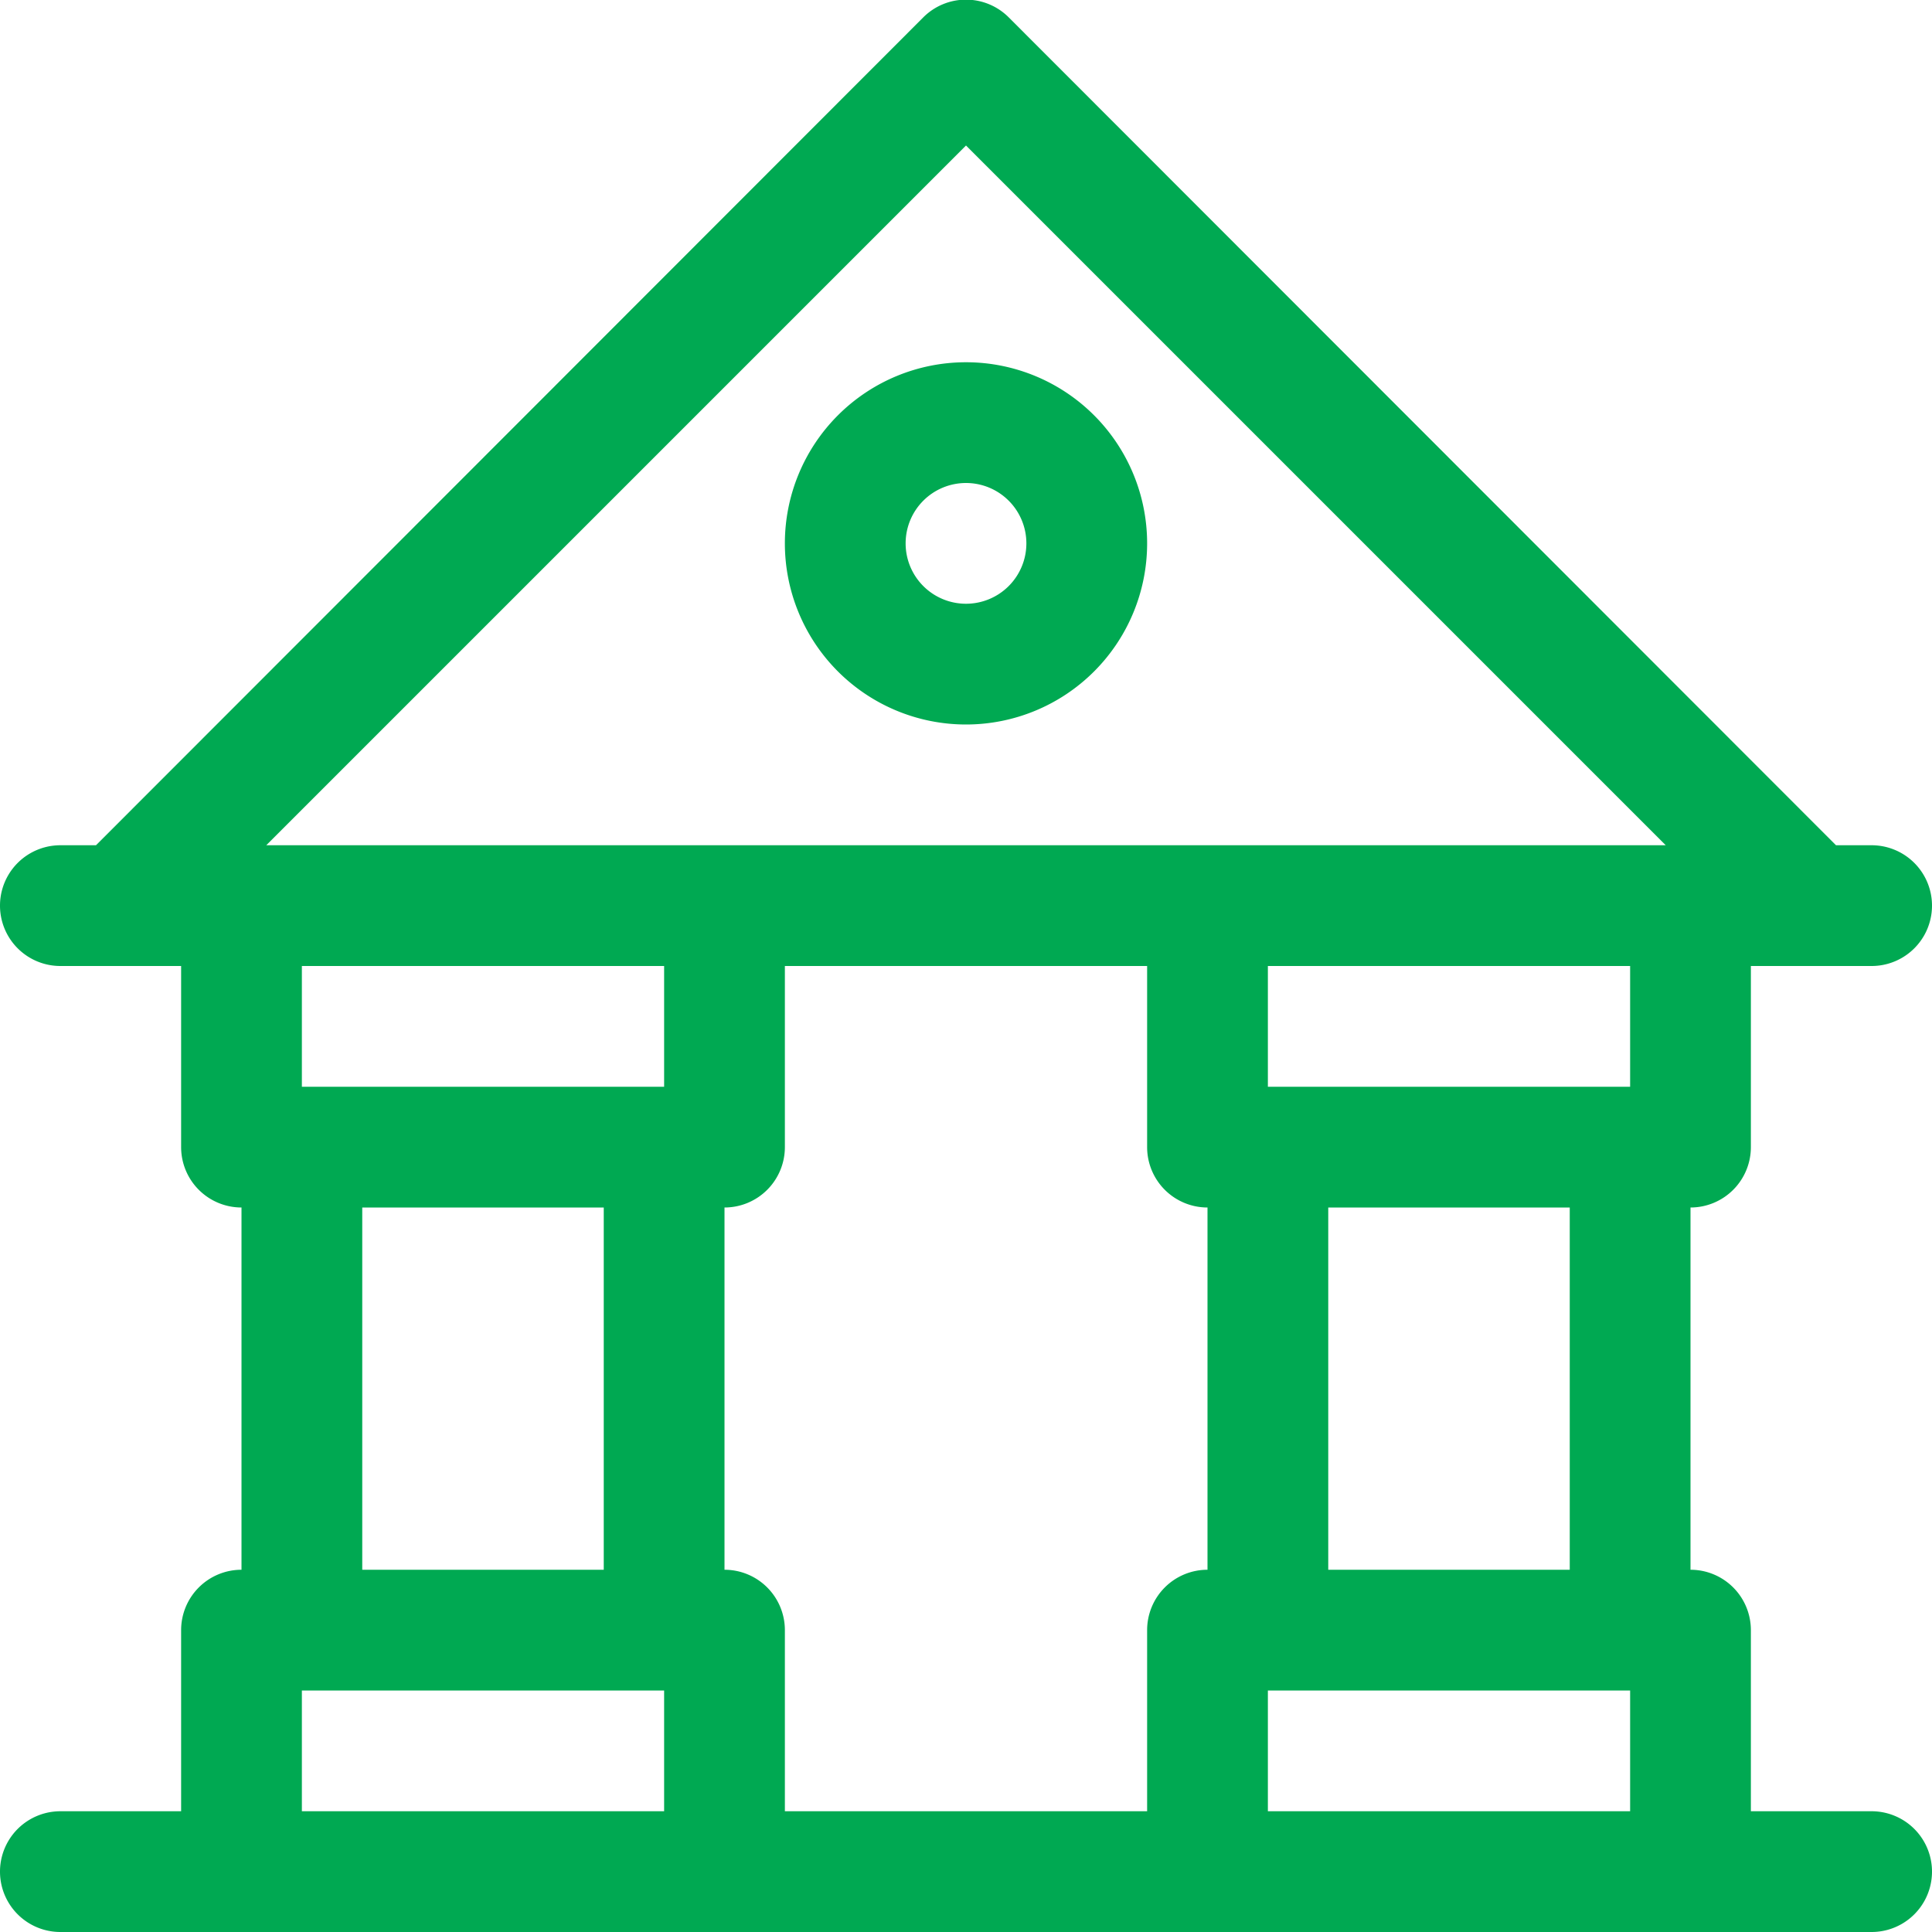
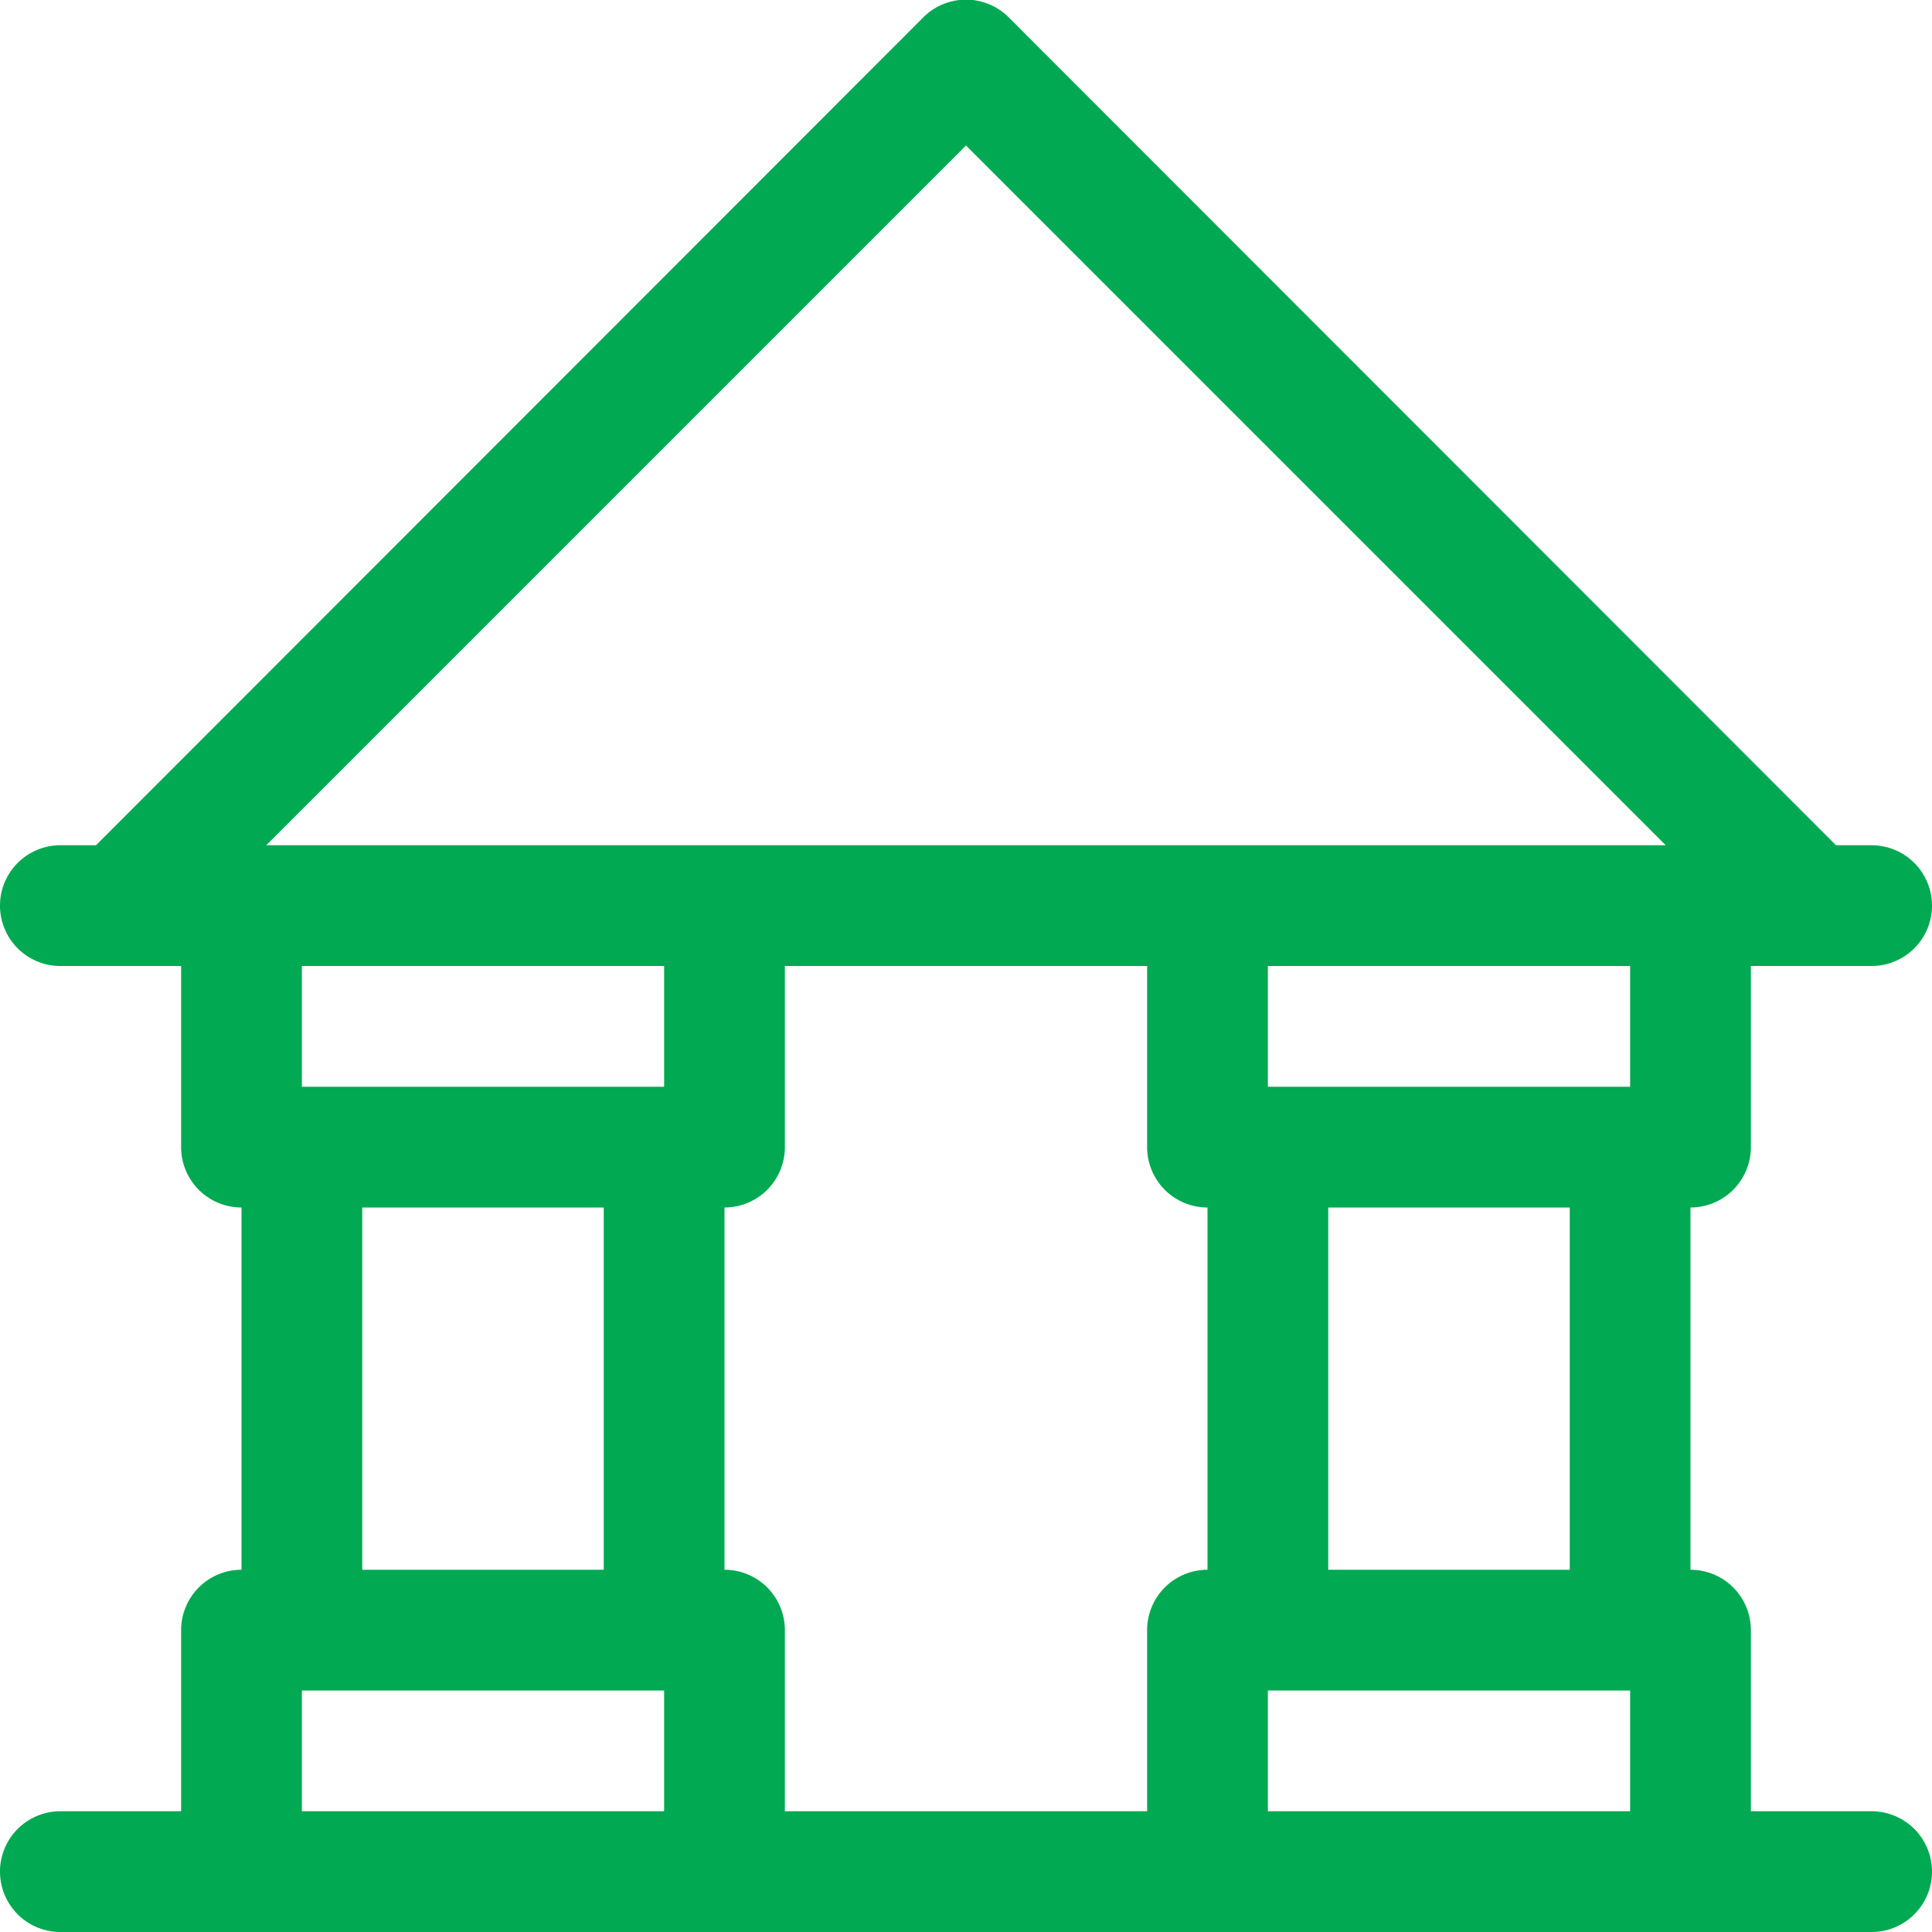
<svg xmlns="http://www.w3.org/2000/svg" fill="#00A952" width="800px" height="800px" viewBox="0 0 32 32">
  <g data-name="8. Bank" id="_8._Bank">
    <path d="M31,30H29V27a1,1,0,0,0-1-1V20a1,1,0,0,0,1-1V16h2a1,1,0,0,0,0-2h-.59L16.71.29a1,1,0,0,0-1.42,0L1.59,14H1a1,1,0,0,0,0,2H3v3a1,1,0,0,0,1,1v6a1,1,0,0,0-1,1v3H1a1,1,0,0,0,0,2H31a1,1,0,0,0,0-2Zm-5-4H22V20h4Zm-7,1v3H13V27a1,1,0,0,0-1-1V20a1,1,0,0,0,1-1V16h6v3a1,1,0,0,0,1,1v6A1,1,0,0,0,19,27Zm8-9H21V16h6ZM16,2.41,27.59,14H4.41ZM11,16v2H5V16ZM6,20h4v6H6ZM5,30V28h6v2Zm16,0V28h6v2Z" />
-     <path d="M16,12a3,3,0,1,0-3-3A3,3,0,0,0,16,12Zm0-4a1,1,0,1,1-1,1A1,1,0,0,1,16,8Z" />
  </g>
</svg>